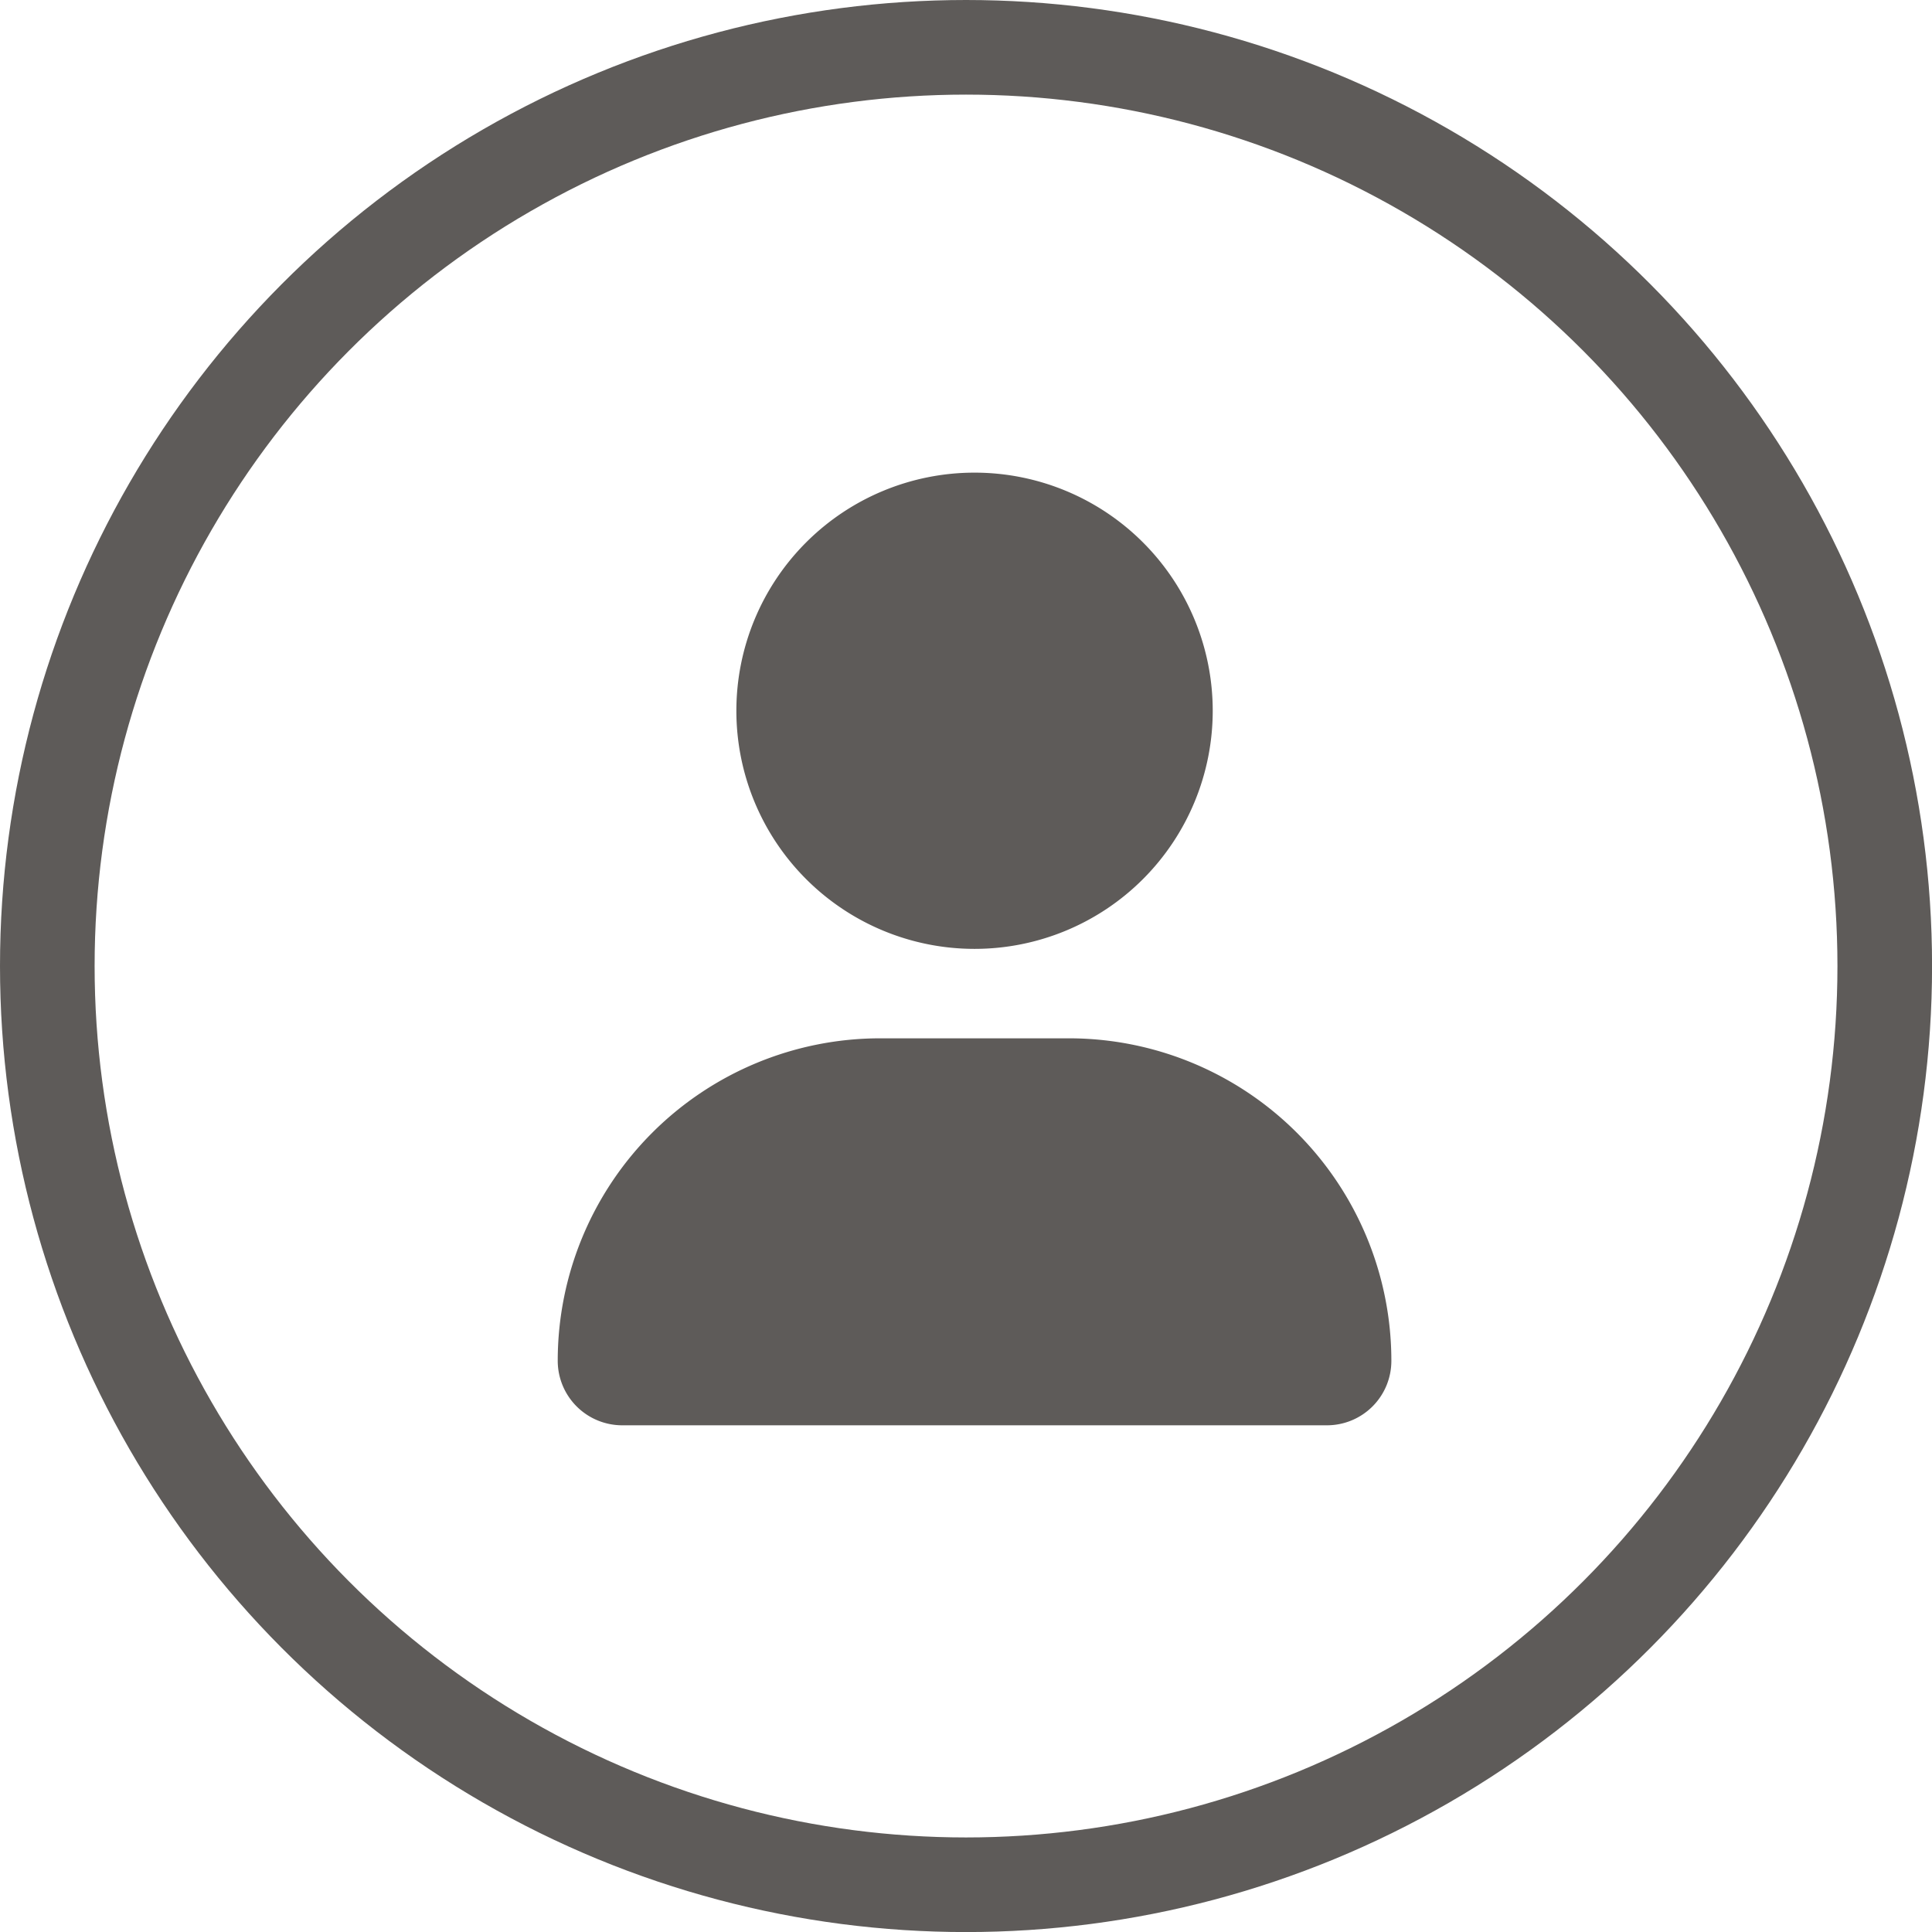
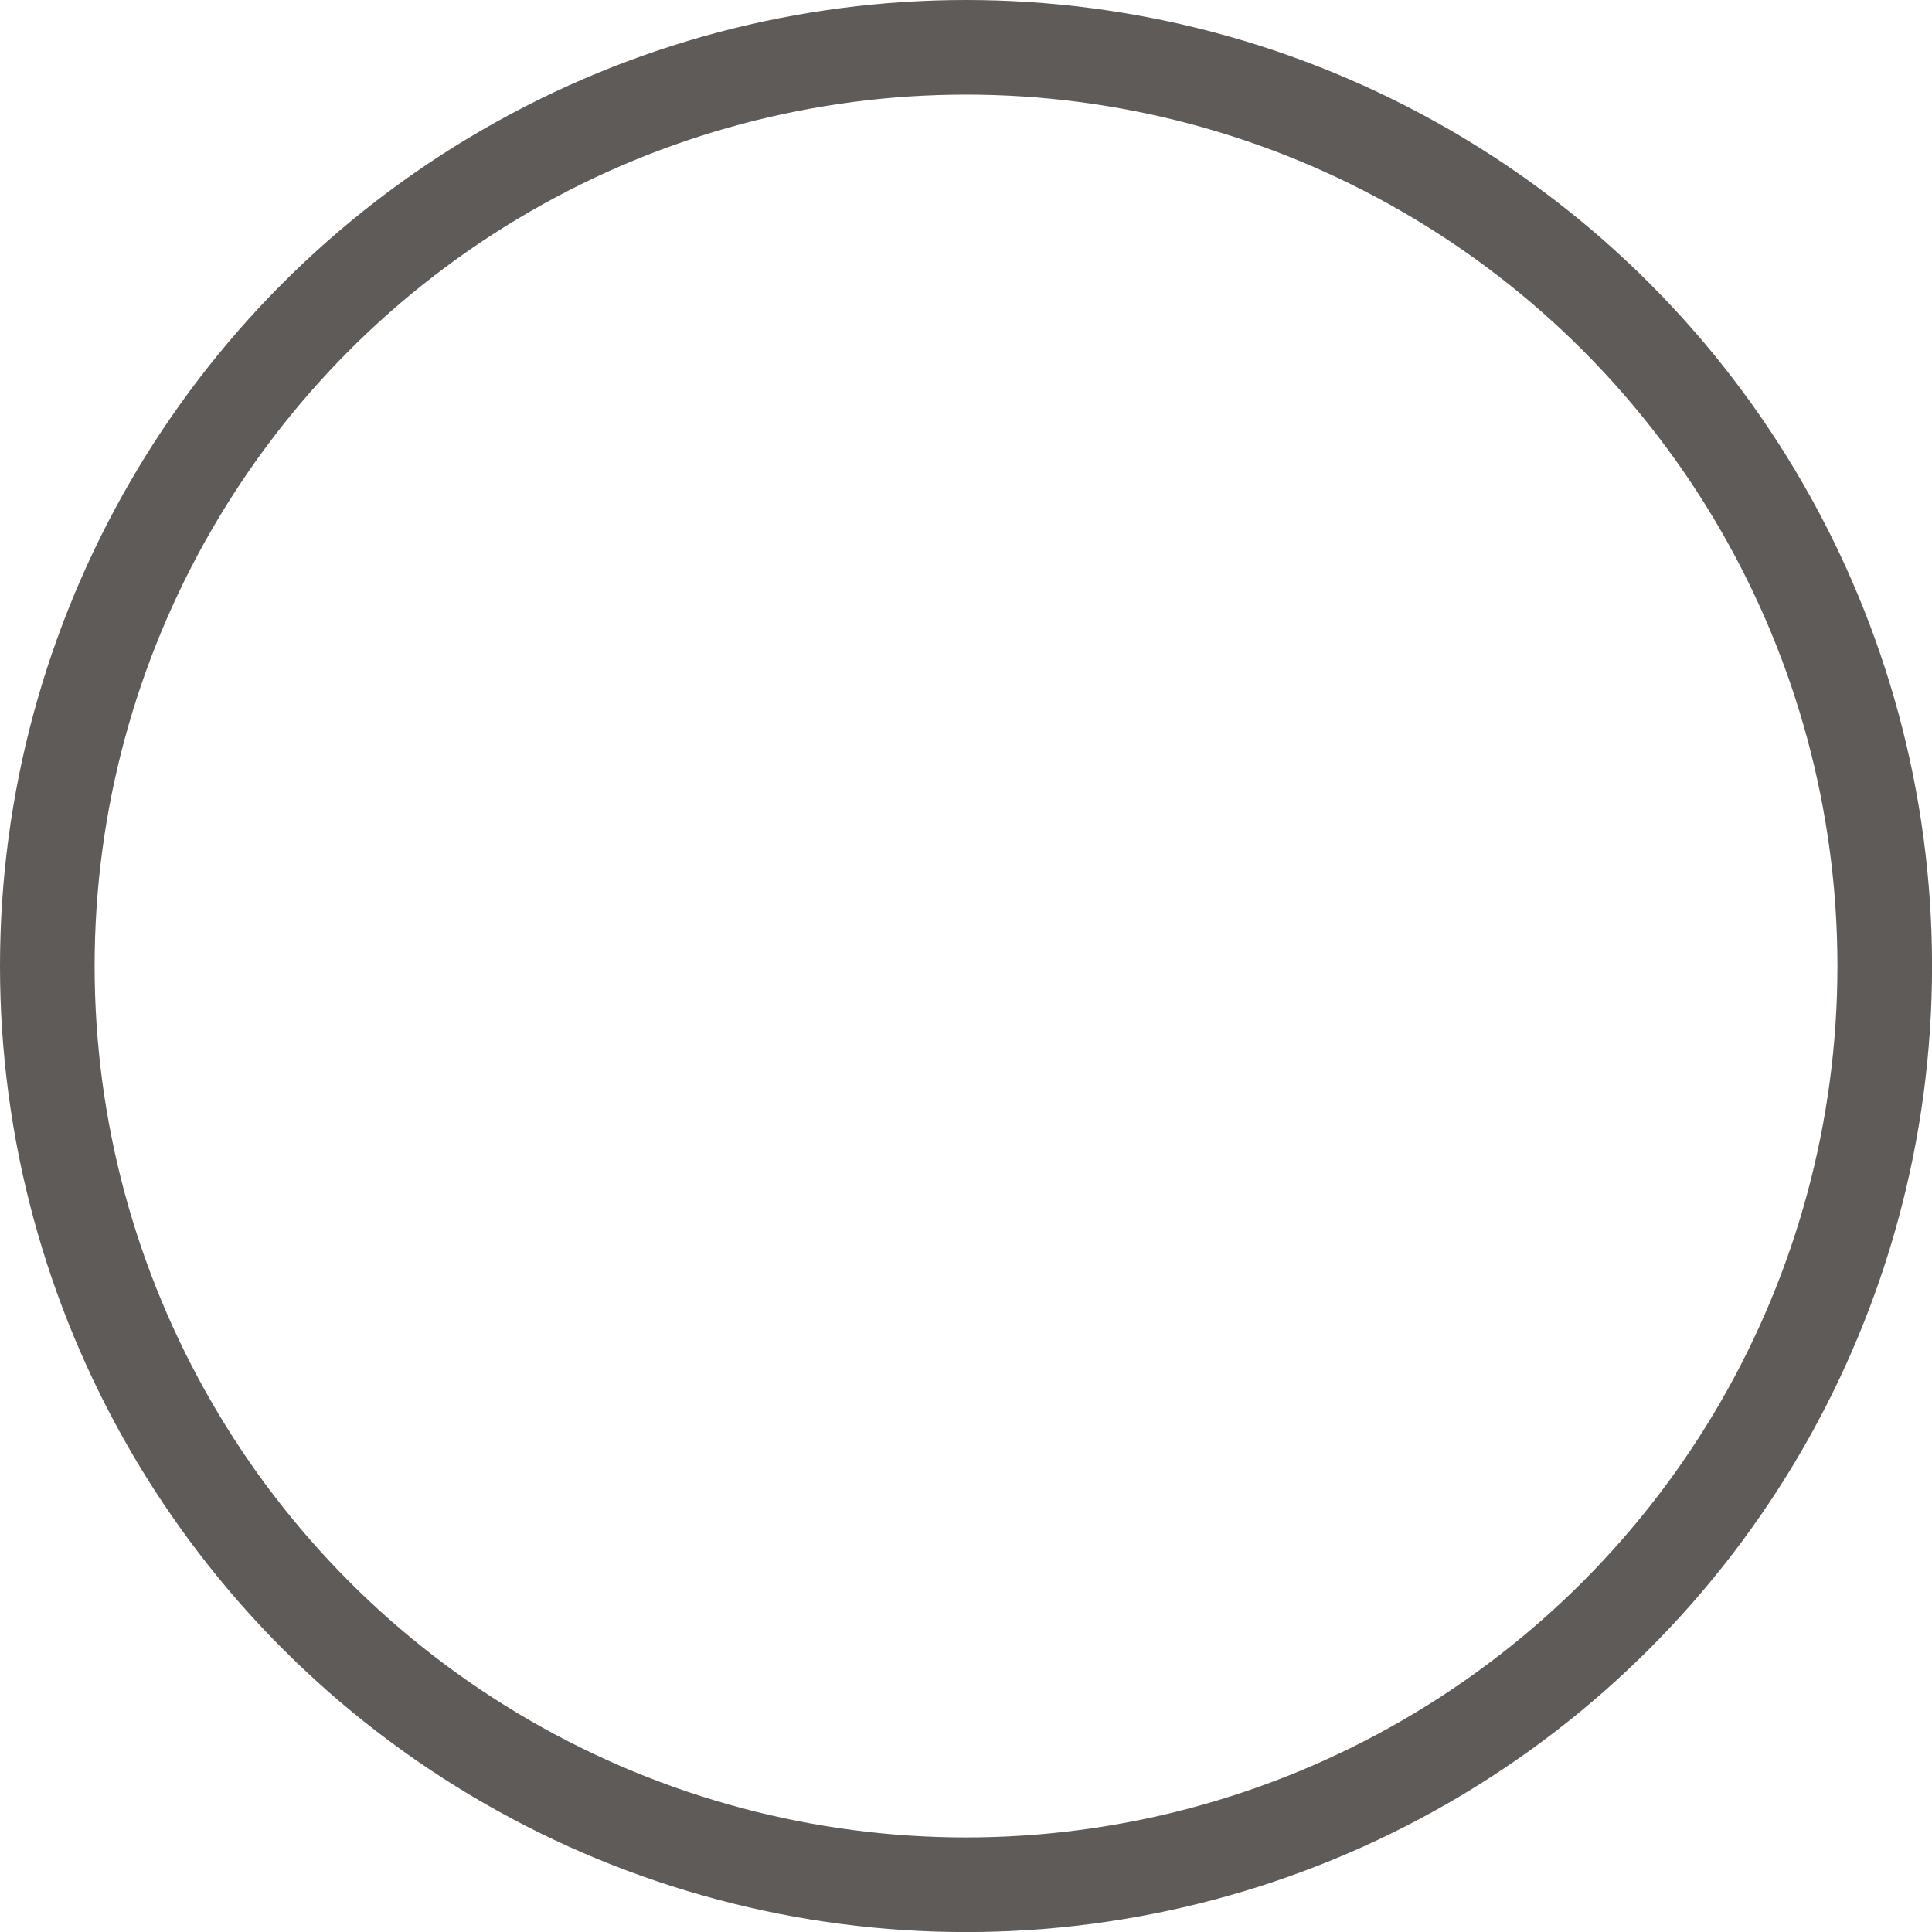
<svg xmlns="http://www.w3.org/2000/svg" width="30.629" height="30.63">
  <g transform="translate(-6904.757 1372.25)">
    <circle cx="14.565" cy="14.565" r="14.565" fill="rgba(110,95,86,0)" stroke="#5e5b59" stroke-width="1.5" data-name="Ellipse 295" transform="translate(6905.507 -1371.5)" />
-     <path fill="#5e5b59" d="M6920.207-1357.207a3.776 3.776 0 0 0 3.776-3.776 3.776 3.776 0 0 0-3.776-3.774 3.776 3.776 0 0 0-3.776 3.776 3.776 3.776 0 0 0 3.776 3.774Zm1.492 1.418h-2.988a5.113 5.113 0 0 0-5.112 5.112 1.023 1.023 0 0 0 1.022 1.023h11.172a1.021 1.021 0 0 0 1.022-1.023 5.113 5.113 0 0 0-5.116-5.112Z" data-name="Path 4013" />
  </g>
</svg>